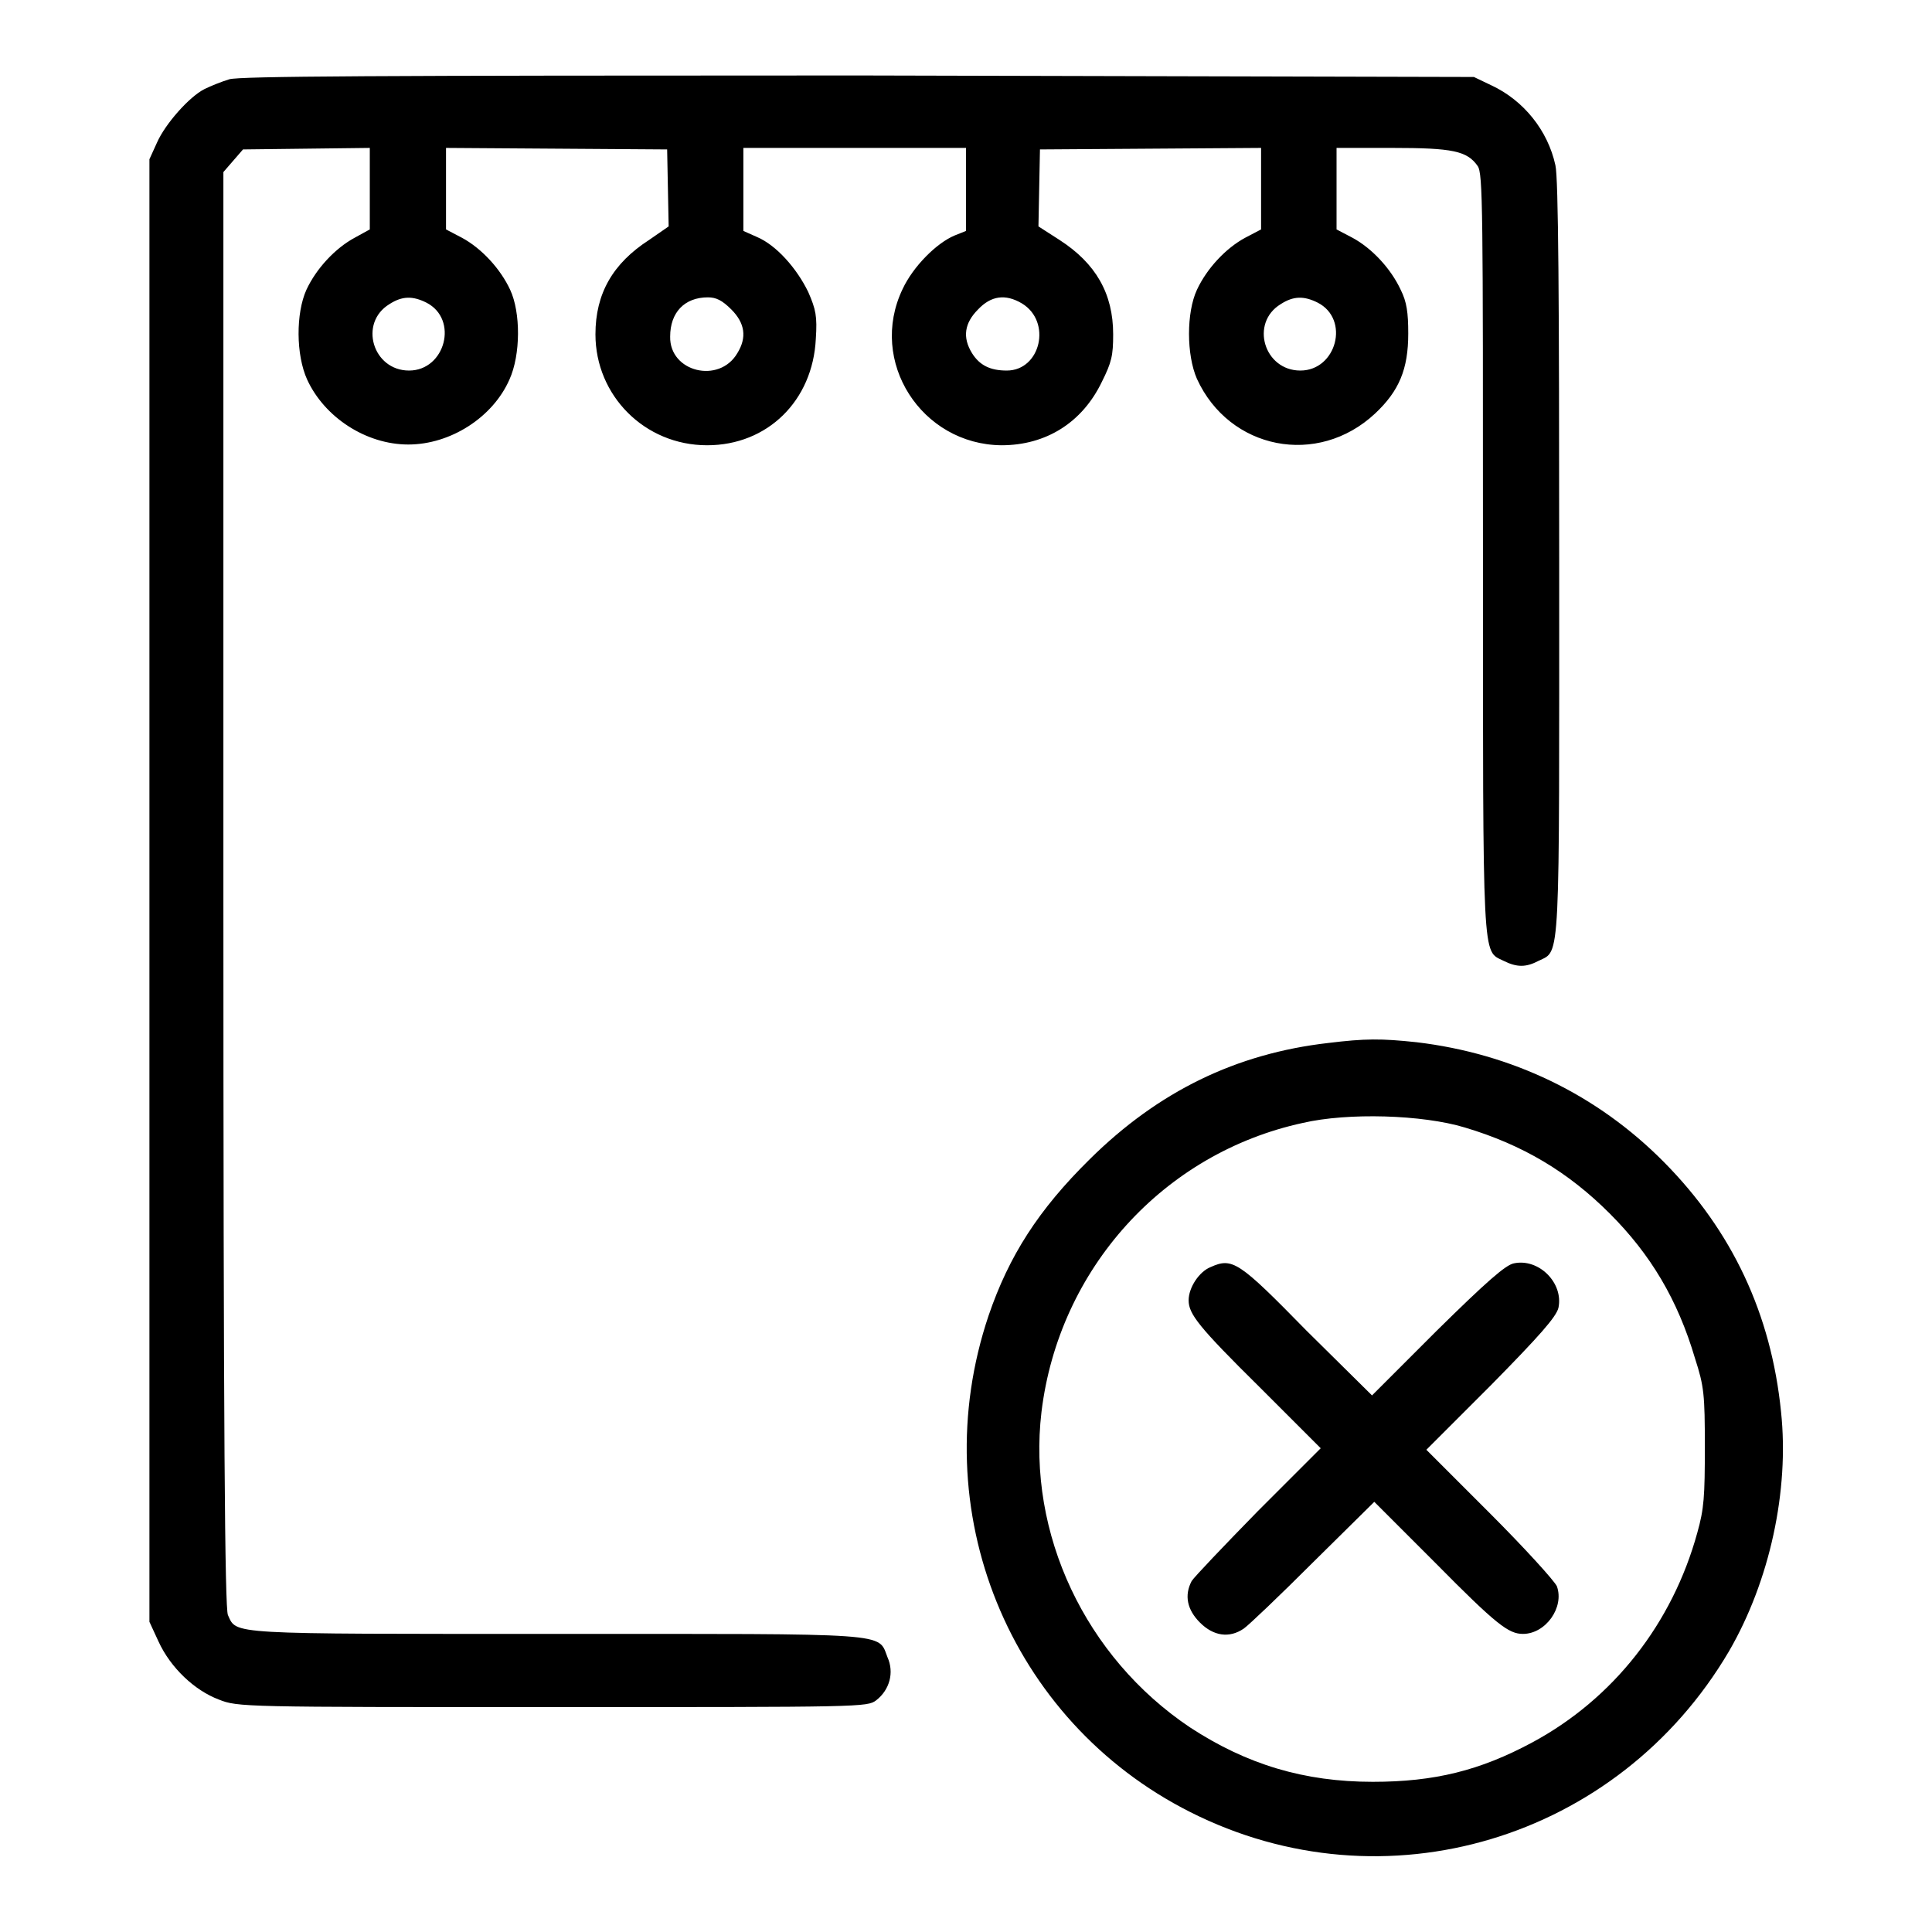
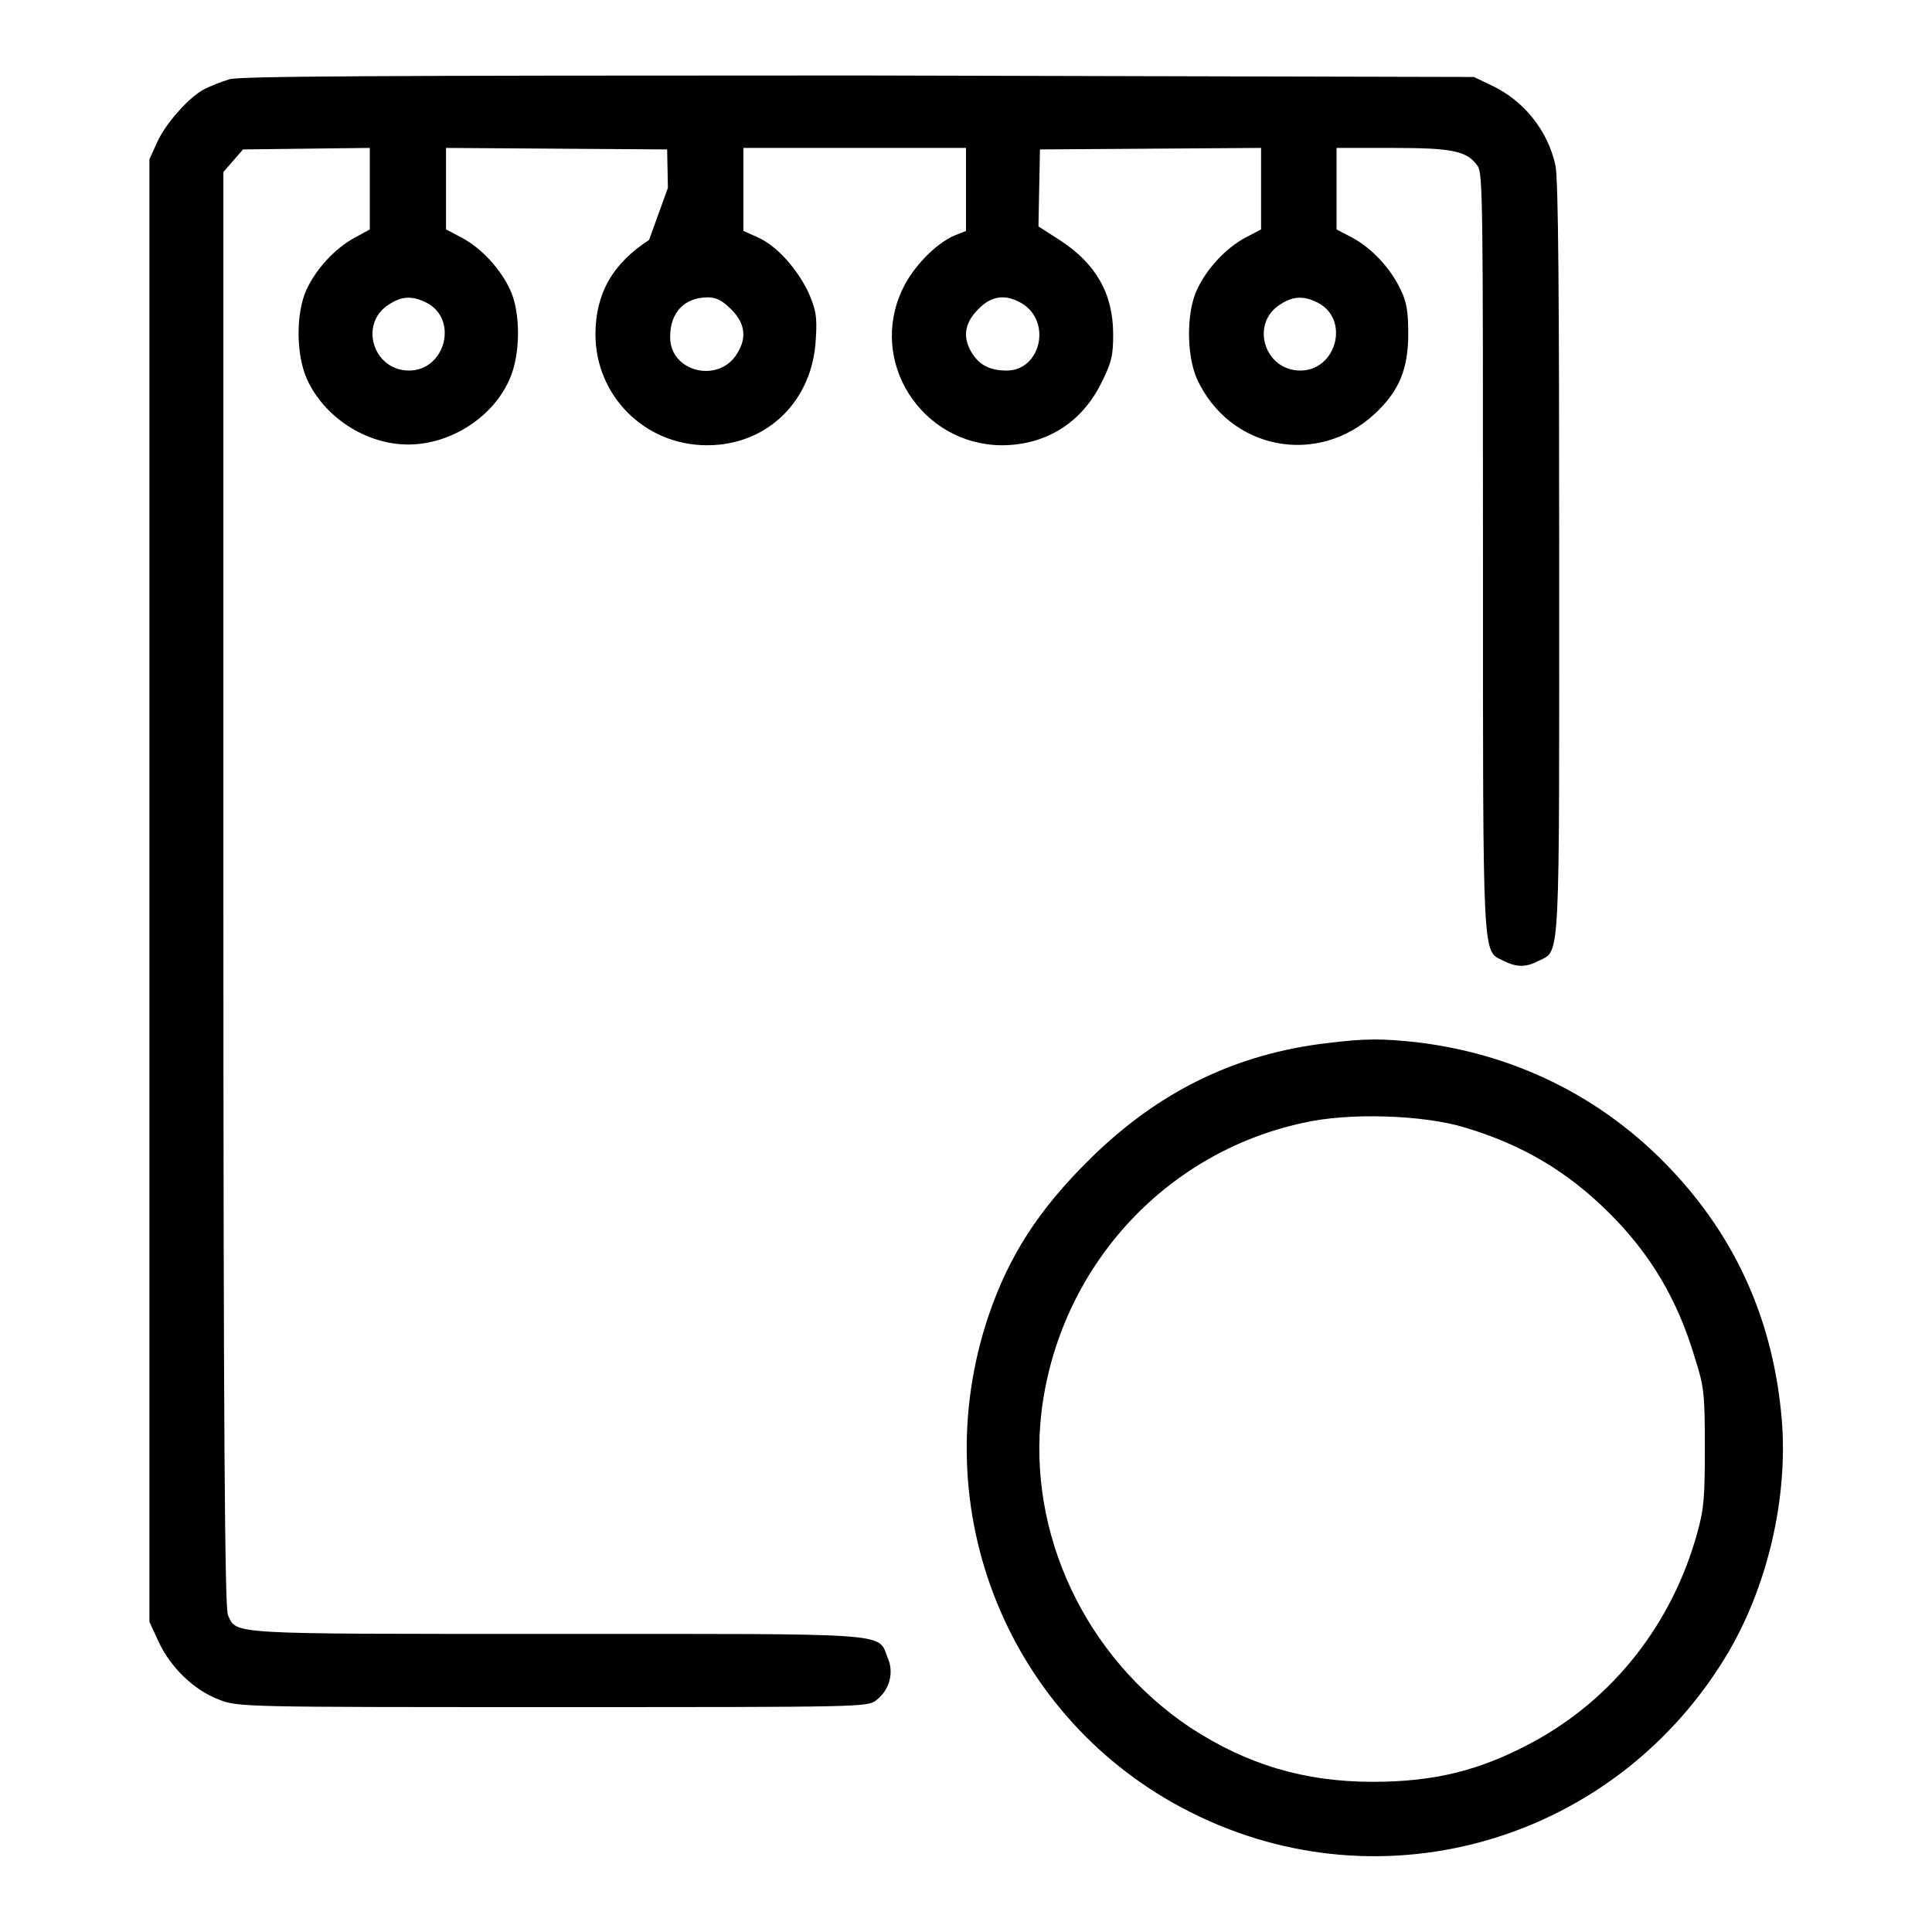
<svg xmlns="http://www.w3.org/2000/svg" version="1.1" x="0px" y="0px" viewBox="0 0 256 256" enable-background="new 0 0 256 256" xml:space="preserve">
  <g>
    <g>
      <g>
-         <path fill="#000000" d="M30.4,10.5c-1,0.3-2.5,0.9-3.3,1.3c-2,1-5.2,4.6-6.3,7.1l-1,2.2v96.9v96.9l1.2,2.6c1.6,3.5,4.8,6.5,8,7.7c2.5,1,3.2,1,44.2,1c41.1,0,41.7,0,42.9-0.9c1.8-1.4,2.4-3.7,1.5-5.7c-1.3-3.3,1-3.1-43.9-3.1c-43.9,0-42.3,0.1-43.5-2.5c-0.4-0.9-0.6-23.5-0.6-96.2v-95l1.3-1.5l1.3-1.5l8.4-0.1l8.4-0.1V25v5.4L47,31.5c-2.6,1.4-5.1,4.1-6.4,6.9c-1.4,3.1-1.4,8.6,0.1,11.9c2.3,5,7.8,8.6,13.4,8.6c5.6,0,11.2-3.6,13.4-8.6c1.5-3.3,1.5-8.9,0.1-11.9c-1.3-2.8-3.8-5.5-6.4-6.9l-2.1-1.1V25v-5.4l14.7,0.1l14.6,0.1l0.1,5.1l0.1,5.1L86,31.8c-4.8,3.1-7.1,7.1-7.1,12.5c0,8.1,6.5,14.7,14.8,14.7c8,0,14-5.9,14.4-14.1c0.2-3,0-3.9-1-6.2c-1.5-3.1-4.2-6.2-6.8-7.3l-1.8-0.8V25v-5.4h14.8H128v5.5v5.5l-1.5,0.6c-2.4,1-5.5,4.1-6.9,7.1c-4.6,9.6,2.5,20.6,13.1,20.7c5.9,0,10.7-3,13.3-8.4c1.3-2.6,1.5-3.5,1.5-6.3c0-5.4-2.3-9.4-7.1-12.5l-2.8-1.8l0.1-5.1l0.1-5.1l14.7-0.1l14.6-0.1V25v5.4l-2.1,1.1c-2.6,1.4-5.1,4.1-6.4,6.9c-1.4,3-1.4,8.6,0,11.8c4.3,9.4,16,11.7,23.6,4.6c3.2-3,4.4-5.9,4.4-10.6c0-2.8-0.2-4.2-1-5.8c-1.3-2.8-3.8-5.5-6.4-6.9l-2.1-1.1V25v-5.4h7.4c8,0,9.9,0.4,11.3,2.4c0.7,1,0.7,5.6,0.7,51.3c0,54.9-0.1,52.6,2.7,54c1.8,0.9,3,0.9,4.7,0c2.9-1.4,2.7,0.9,2.7-53.4c0-34.3-0.1-50.3-0.5-52c-1-4.6-4.2-8.6-8.5-10.6l-2.3-1.1L113.9,10C48.9,10,31.9,10.1,30.4,10.5z M56.5,40.1c4.3,2.2,2.5,9-2.3,9c-4.8,0-6.7-6.3-2.6-8.8C53.3,39.2,54.7,39.2,56.5,40.1z M96.9,41c1.8,1.8,2.1,3.7,0.8,5.8c-2.4,4.1-9,2.5-8.9-2.2c0-3.2,1.9-5.2,5-5.2C94.9,39.4,95.7,39.8,96.9,41z M135.4,40.2c4,2.4,2.5,8.9-2,8.9c-2.2,0-3.6-0.7-4.6-2.3c-1.3-2.1-1-4,0.8-5.8C131.3,39.2,133.2,38.9,135.4,40.2z M174.6,40.1c4.3,2.2,2.5,9-2.3,9c-4.8,0-6.7-6.3-2.6-8.8C171.4,39.2,172.8,39.2,174.6,40.1z" />
+         <path fill="#000000" d="M30.4,10.5c-1,0.3-2.5,0.9-3.3,1.3c-2,1-5.2,4.6-6.3,7.1l-1,2.2v96.9v96.9l1.2,2.6c1.6,3.5,4.8,6.5,8,7.7c2.5,1,3.2,1,44.2,1c41.1,0,41.7,0,42.9-0.9c1.8-1.4,2.4-3.7,1.5-5.7c-1.3-3.3,1-3.1-43.9-3.1c-43.9,0-42.3,0.1-43.5-2.5c-0.4-0.9-0.6-23.5-0.6-96.2v-95l1.3-1.5l1.3-1.5l8.4-0.1l8.4-0.1V25v5.4L47,31.5c-2.6,1.4-5.1,4.1-6.4,6.9c-1.4,3.1-1.4,8.6,0.1,11.9c2.3,5,7.8,8.6,13.4,8.6c5.6,0,11.2-3.6,13.4-8.6c1.5-3.3,1.5-8.9,0.1-11.9c-1.3-2.8-3.8-5.5-6.4-6.9l-2.1-1.1V25v-5.4l14.7,0.1l14.6,0.1l0.1,5.1L86,31.8c-4.8,3.1-7.1,7.1-7.1,12.5c0,8.1,6.5,14.7,14.8,14.7c8,0,14-5.9,14.4-14.1c0.2-3,0-3.9-1-6.2c-1.5-3.1-4.2-6.2-6.8-7.3l-1.8-0.8V25v-5.4h14.8H128v5.5v5.5l-1.5,0.6c-2.4,1-5.5,4.1-6.9,7.1c-4.6,9.6,2.5,20.6,13.1,20.7c5.9,0,10.7-3,13.3-8.4c1.3-2.6,1.5-3.5,1.5-6.3c0-5.4-2.3-9.4-7.1-12.5l-2.8-1.8l0.1-5.1l0.1-5.1l14.7-0.1l14.6-0.1V25v5.4l-2.1,1.1c-2.6,1.4-5.1,4.1-6.4,6.9c-1.4,3-1.4,8.6,0,11.8c4.3,9.4,16,11.7,23.6,4.6c3.2-3,4.4-5.9,4.4-10.6c0-2.8-0.2-4.2-1-5.8c-1.3-2.8-3.8-5.5-6.4-6.9l-2.1-1.1V25v-5.4h7.4c8,0,9.9,0.4,11.3,2.4c0.7,1,0.7,5.6,0.7,51.3c0,54.9-0.1,52.6,2.7,54c1.8,0.9,3,0.9,4.7,0c2.9-1.4,2.7,0.9,2.7-53.4c0-34.3-0.1-50.3-0.5-52c-1-4.6-4.2-8.6-8.5-10.6l-2.3-1.1L113.9,10C48.9,10,31.9,10.1,30.4,10.5z M56.5,40.1c4.3,2.2,2.5,9-2.3,9c-4.8,0-6.7-6.3-2.6-8.8C53.3,39.2,54.7,39.2,56.5,40.1z M96.9,41c1.8,1.8,2.1,3.7,0.8,5.8c-2.4,4.1-9,2.5-8.9-2.2c0-3.2,1.9-5.2,5-5.2C94.9,39.4,95.7,39.8,96.9,41z M135.4,40.2c4,2.4,2.5,8.9-2,8.9c-2.2,0-3.6-0.7-4.6-2.3c-1.3-2.1-1-4,0.8-5.8C131.3,39.2,133.2,38.9,135.4,40.2z M174.6,40.1c4.3,2.2,2.5,9-2.3,9c-4.8,0-6.7-6.3-2.6-8.8C171.4,39.2,172.8,39.2,174.6,40.1z" />
        <path fill="#000000" d="M176,138.2c-12.2,1.4-22.5,6.4-31.6,15.4c-6.8,6.7-10.7,12.8-13.4,20.7c-8.7,25.8,2.7,53.7,26.7,65.8c25.7,13,56.7,3.7,71.4-21.3c5.4-9.3,8-21.3,6.9-31.7c-1.3-13-6.5-24-15.5-33.1c-8.9-9-20.2-14.4-32.8-15.9C183,137.6,180.9,137.6,176,138.2z M194.1,149.4c7.7,2.3,13.7,5.9,19.2,11.4c5.4,5.4,9,11.4,11.3,19.2c1.2,3.7,1.3,4.8,1.3,11.7c0,6.6-0.1,8.2-1,11.4c-3.3,12-11.1,22-21.9,27.8c-6.9,3.7-12.9,5.2-21.1,5.2c-9.1,0-16.7-2.3-24.2-7.2c-13.9-9.3-21.6-25.7-19.7-41.8c2.3-19,16.2-34.3,34.6-38.3C178.6,147.4,188.5,147.7,194.1,149.4z" />
-         <path fill="#000000" d="M160.4,167.9c-1.5,0.6-2.9,2.7-2.9,4.4c0,1.8,1.3,3.5,9.4,11.5l8.1,8.1l-8.3,8.3c-4.5,4.6-8.5,8.8-8.8,9.3c-1,1.9-0.6,3.8,1.1,5.5c1.8,1.8,3.9,2.1,5.8,0.8c0.6-0.4,4.8-4.4,9.2-8.8l8.1-8l8.1,8.1c8.1,8.2,9.7,9.4,11.6,9.4c3,0,5.5-3.5,4.5-6.3c-0.3-0.7-4.3-5.1-8.9-9.7l-8.4-8.4l8.6-8.6c6.4-6.5,8.6-9,8.9-10.2c0.7-3.3-2.6-6.6-5.9-5.9c-1.1,0.2-3.7,2.5-10.2,8.9l-8.6,8.6l-8.7-8.6C164.1,167.1,163.3,166.6,160.4,167.9z" />
      </g>
    </g>
  </g>
</svg>